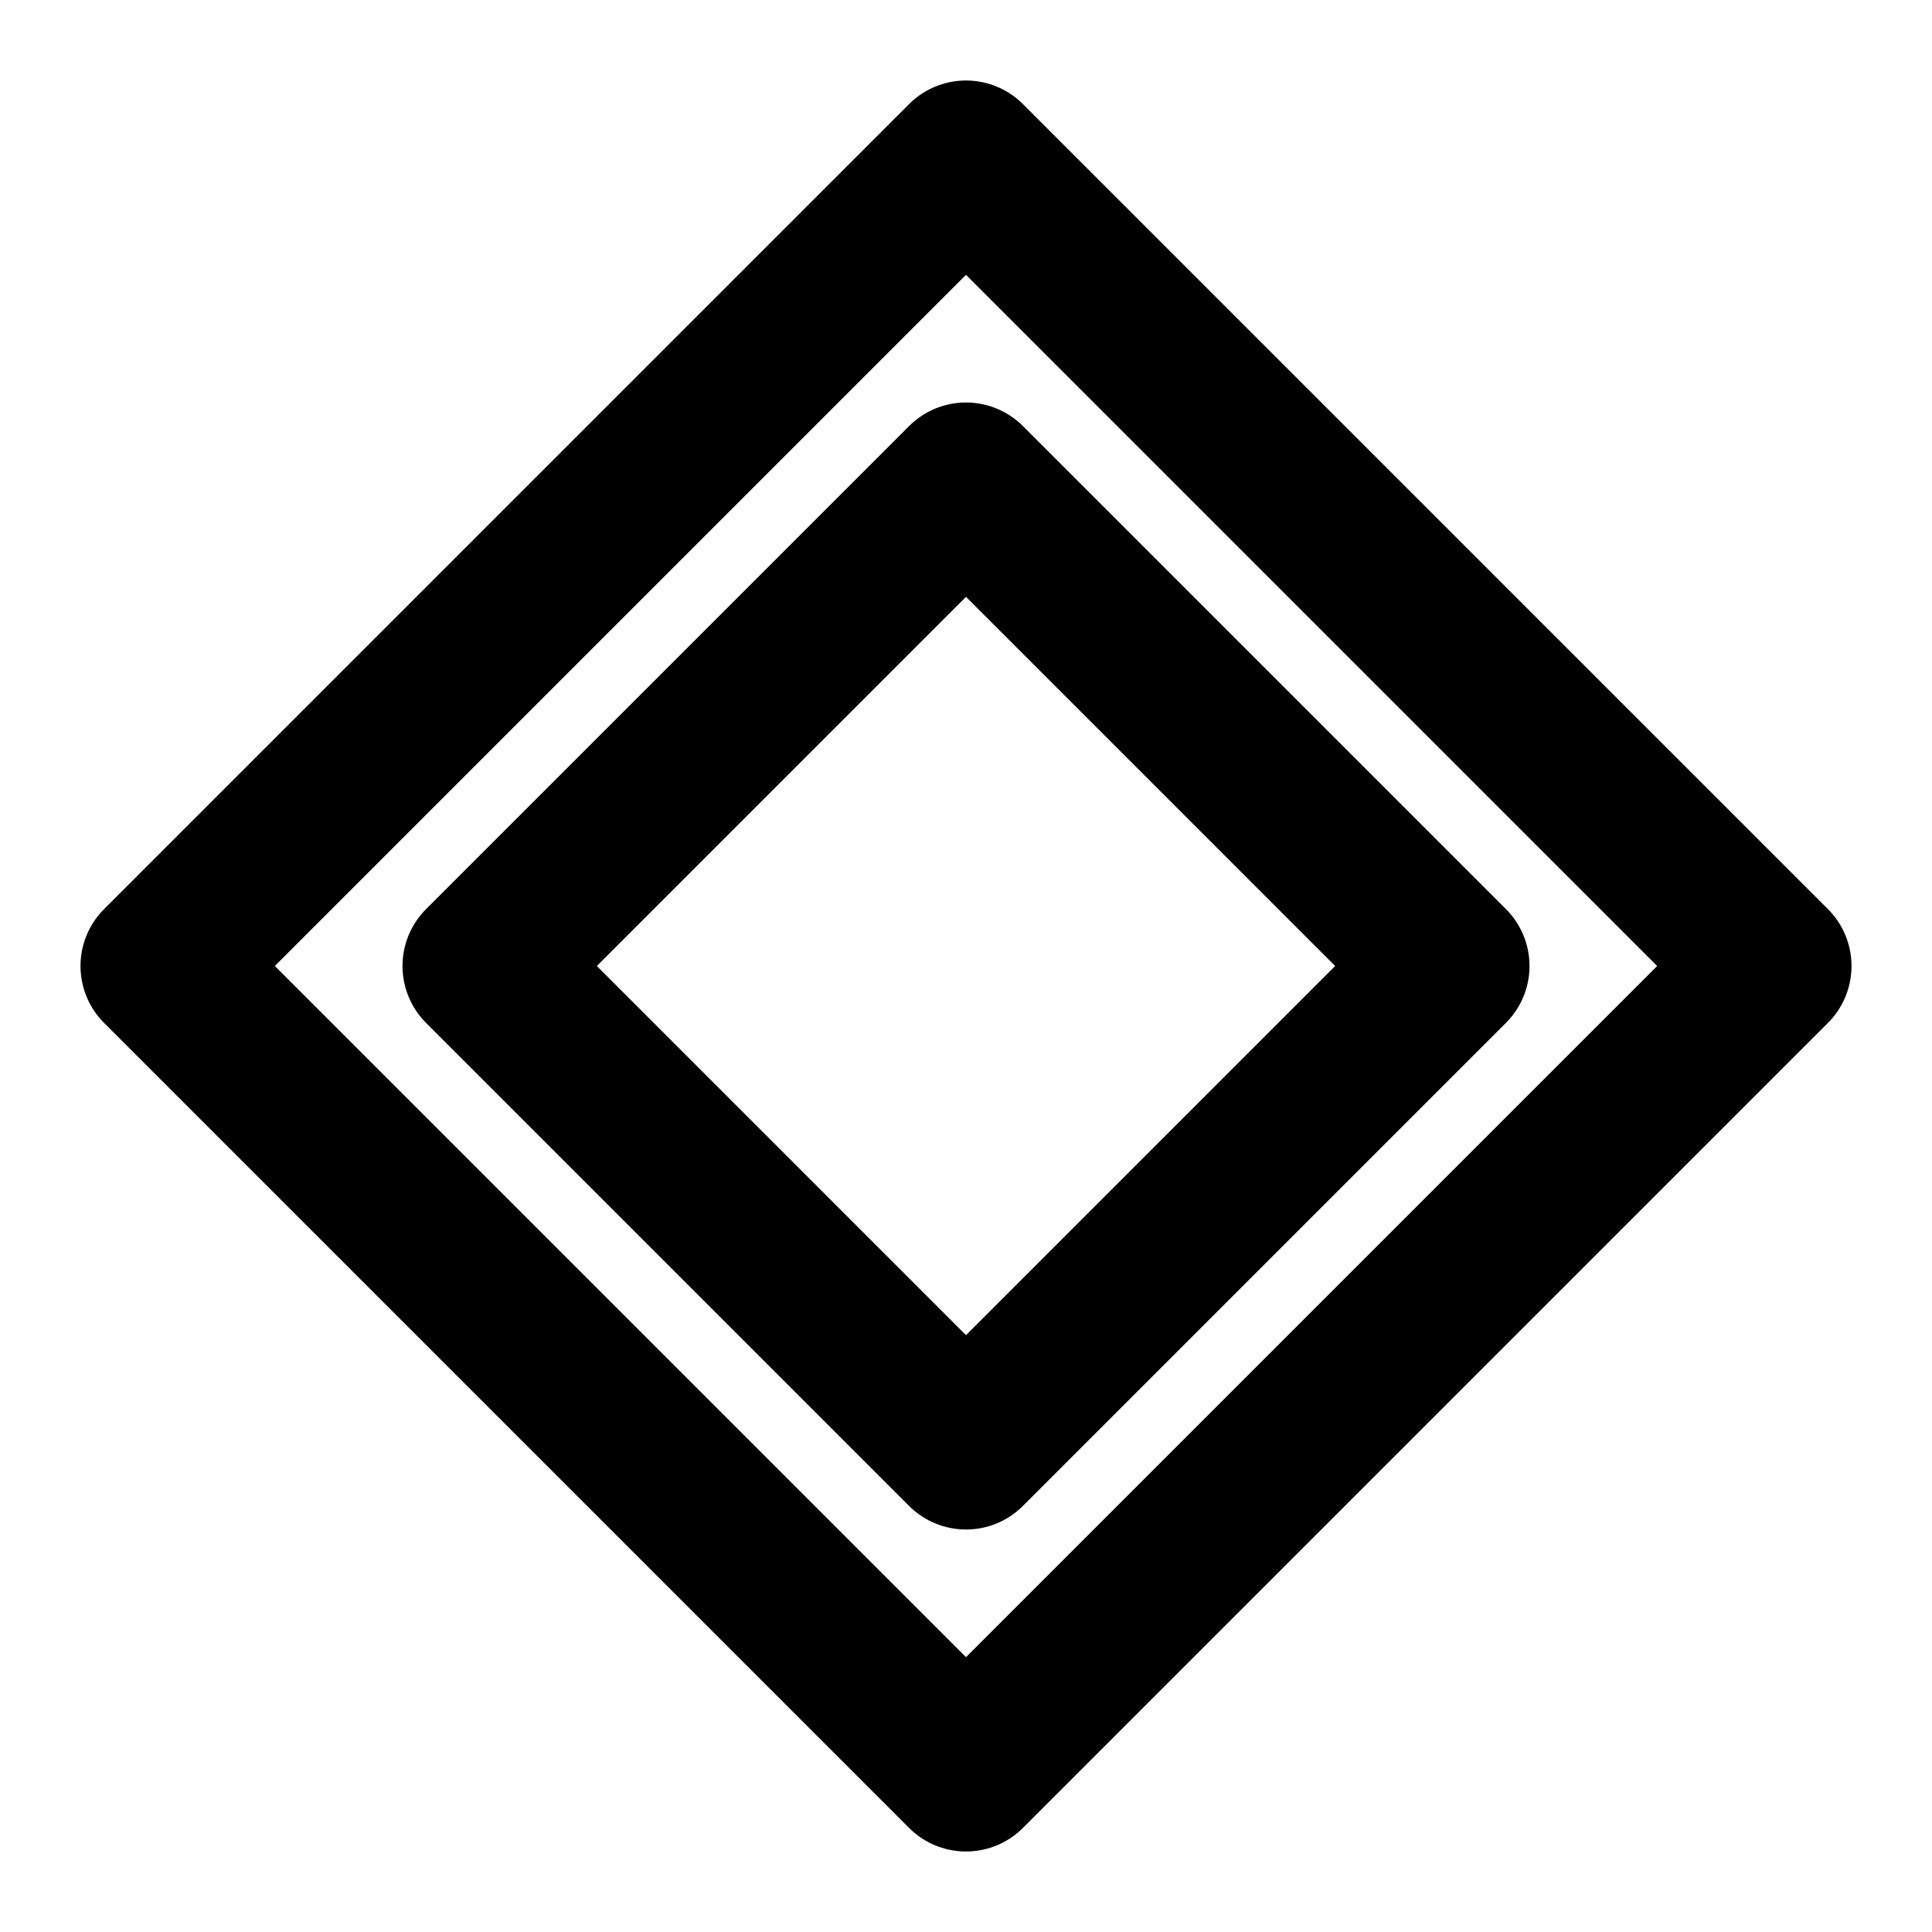
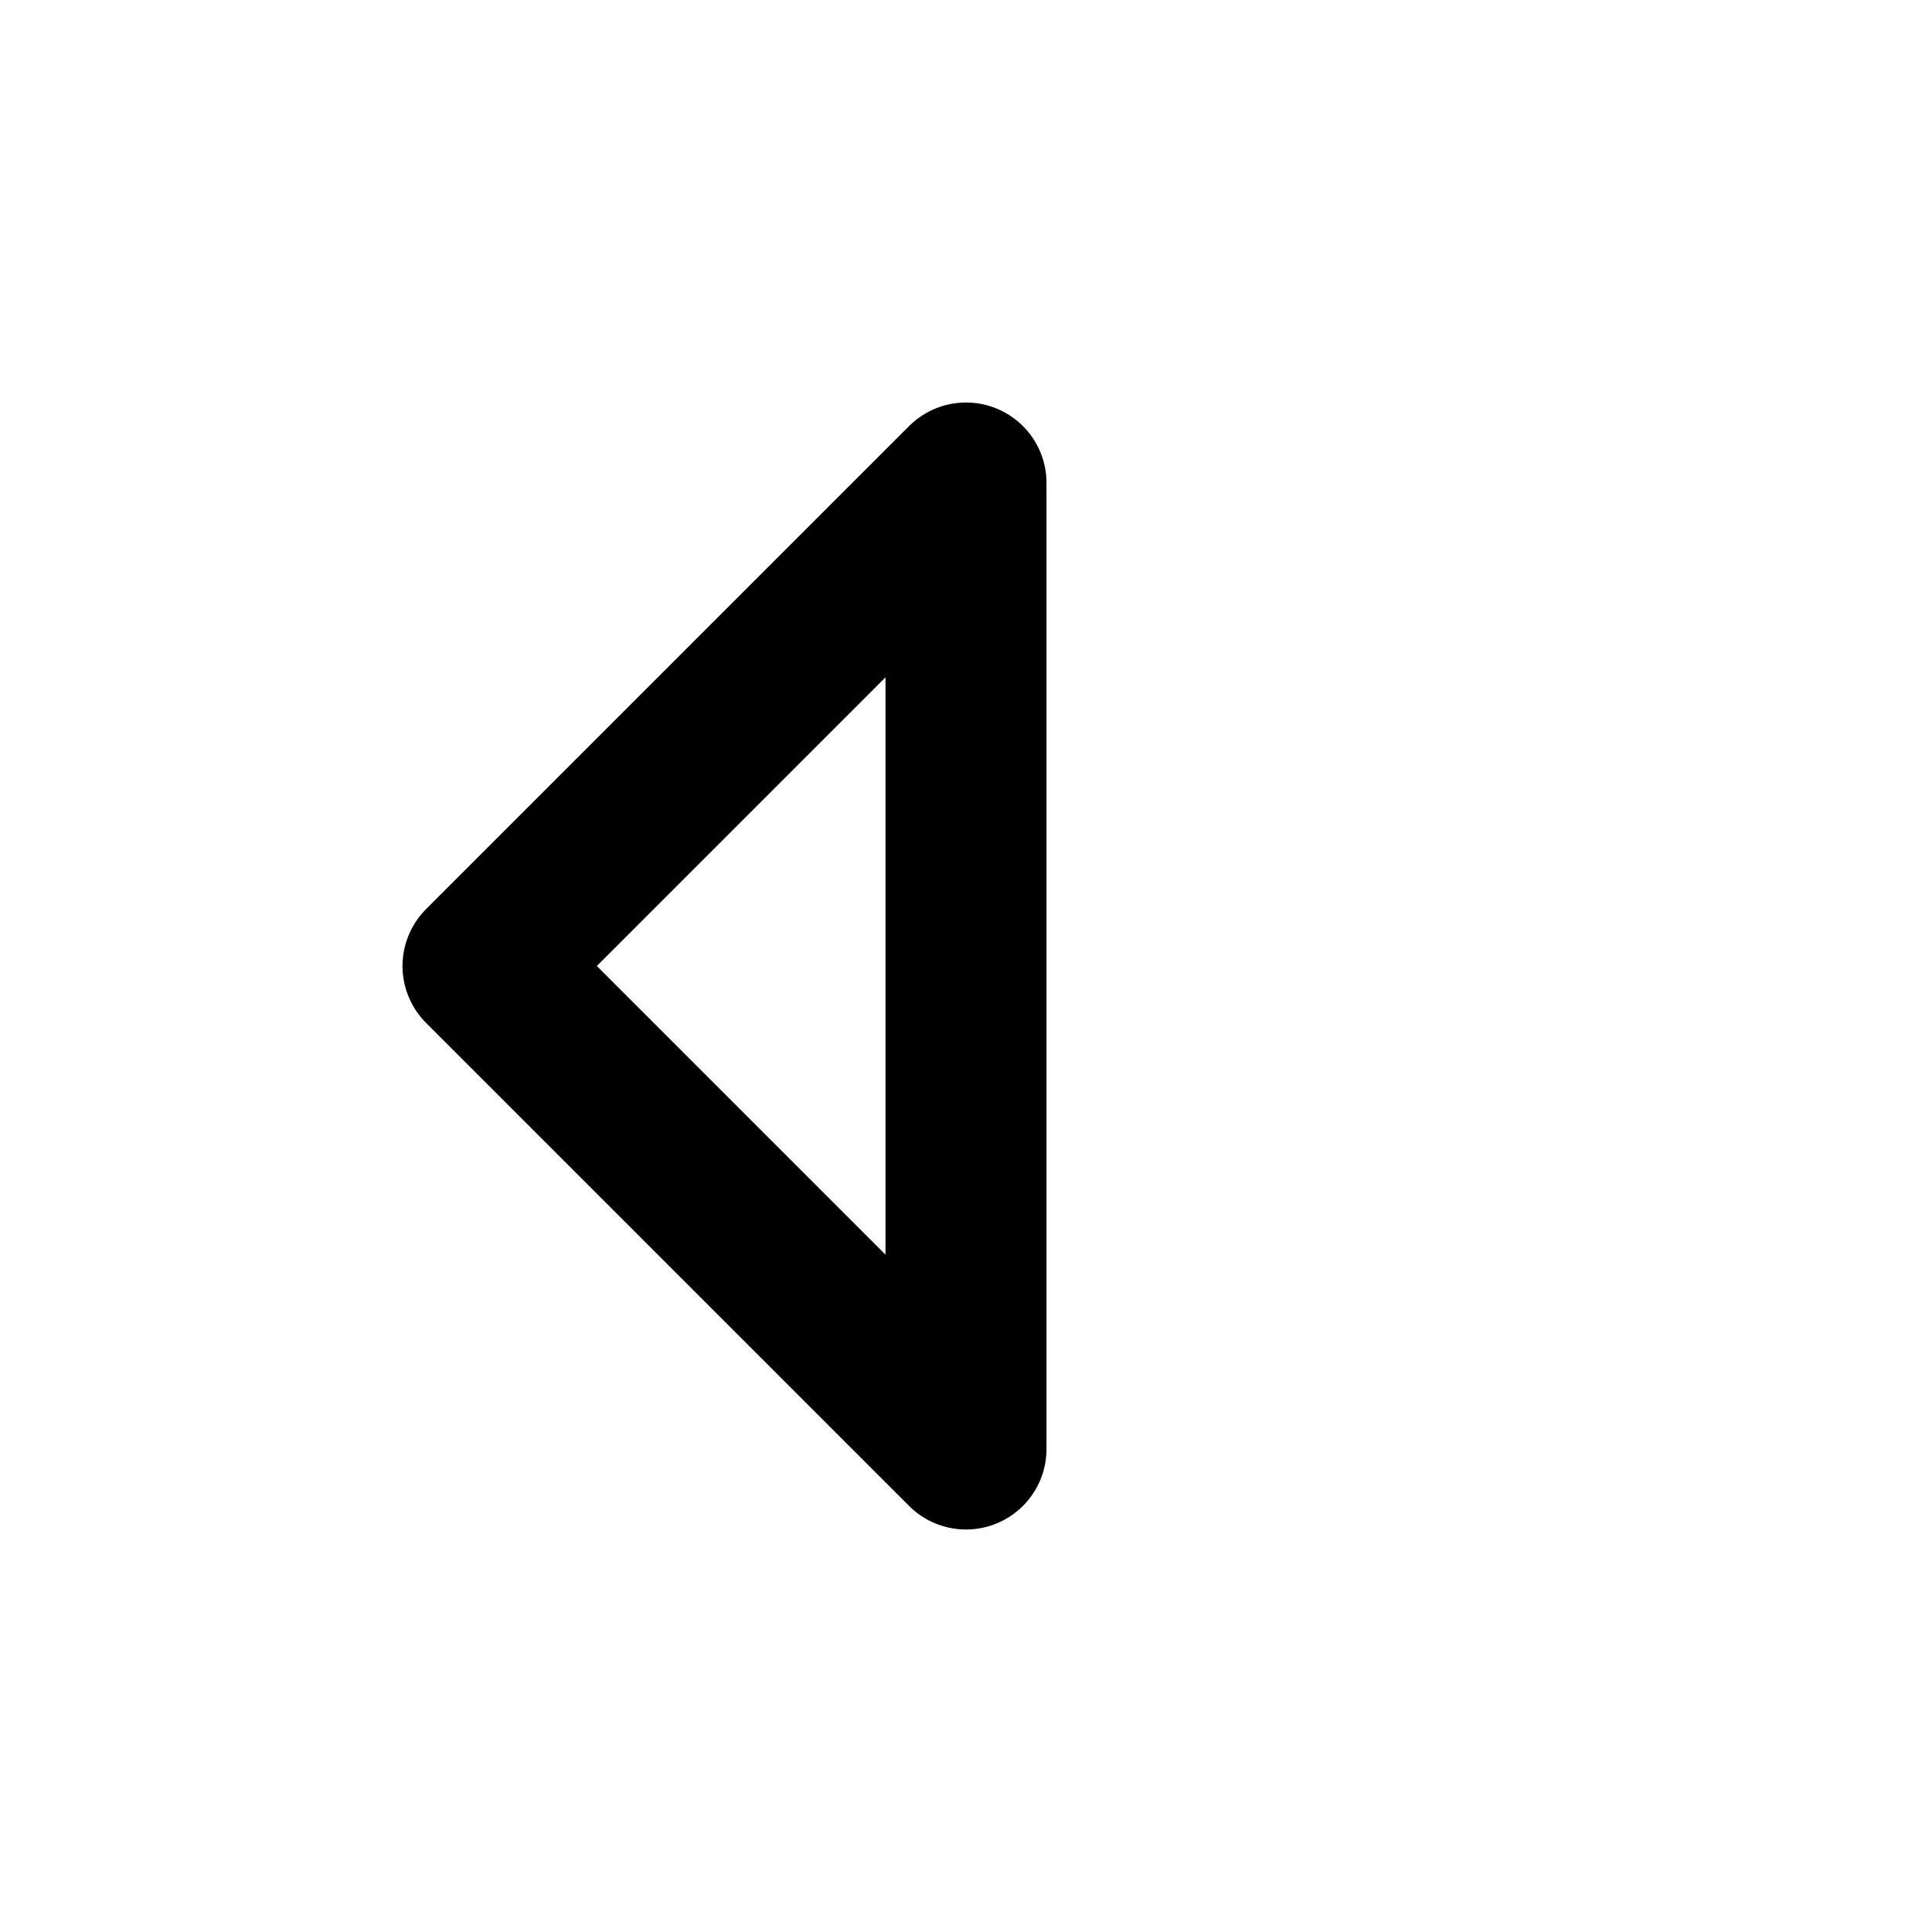
<svg xmlns="http://www.w3.org/2000/svg" width="24" height="24" viewBox="0 0 24 24" fill="none">
-   <path d="M12 2L22 12L12 22L2 12L12 2Z" stroke="currentColor" stroke-width="2" stroke-linecap="round" stroke-linejoin="round" />
-   <path d="M12 6L18 12L12 18L6 12L12 6Z" stroke="currentColor" stroke-width="2" stroke-linecap="round" stroke-linejoin="round" />
+   <path d="M12 6L12 18L6 12L12 6Z" stroke="currentColor" stroke-width="2" stroke-linecap="round" stroke-linejoin="round" />
</svg>